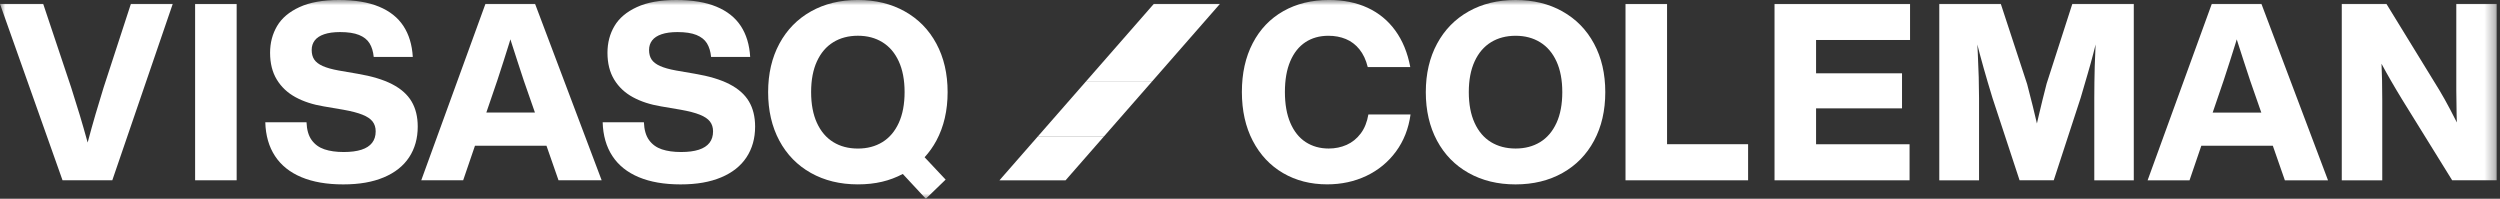
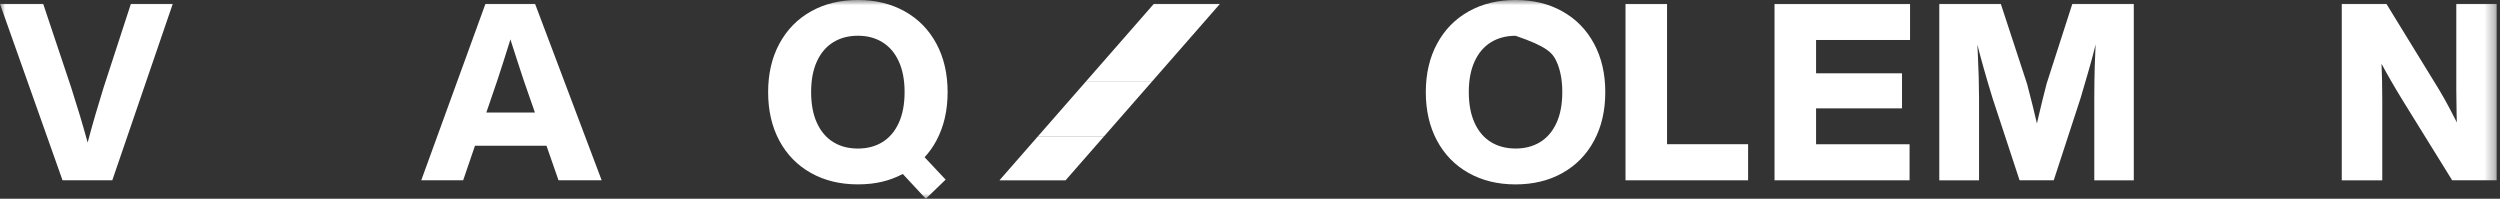
<svg xmlns="http://www.w3.org/2000/svg" width="239" height="19" viewBox="0 0 239 19" fill="none">
  <rect x="0" y="0" width="239" height="19" fill="#333333" stroke="none" />
  <g clip-path="url(#clip0_2294_1586)">
    <mask id="mask0_2294_1586" style="mask-type:luminance" maskUnits="userSpaceOnUse" x="0" y="0" width="239" height="19">
      <path d="M238.681 0H0V19H238.681V0Z" fill="white" />
    </mask>
    <g mask="url(#mask0_2294_1586)">
      <path d="M103.845 7.754L99.235 13.022H105.556L110.167 7.754H103.845Z" fill="white" />
      <path d="M95.548 17.237H101.869L105.556 13.022H99.235L95.548 17.237Z" fill="white" />
      <path d="M116.62 0.379H110.298L103.845 7.754H110.167L116.62 0.379Z" fill="white" />
      <path d="M9.895 8.398C9.634 9.24 9.379 10.086 9.128 10.94C8.877 11.795 8.634 12.668 8.397 13.562C8.392 13.584 8.387 13.604 8.38 13.626C8.375 13.609 8.371 13.594 8.366 13.577C8.122 12.689 7.877 11.839 7.633 11.026C7.389 10.214 7.116 9.337 6.815 8.398L4.132 0.379H0L5.978 17.235H10.736L16.512 0.379H12.51L9.894 8.4L9.895 8.398Z" fill="white" />
-       <path d="M22.624 0.379H18.653V17.235H22.624V0.379Z" fill="white" />
-       <path d="M37.481 8.044C36.636 7.609 35.535 7.279 34.178 7.05L32.385 6.741C31.734 6.623 31.22 6.478 30.846 6.31C30.47 6.139 30.202 5.934 30.04 5.691C29.878 5.448 29.797 5.145 29.797 4.782C29.797 4.42 29.895 4.122 30.09 3.865C30.286 3.609 30.586 3.412 30.992 3.274C31.399 3.135 31.906 3.066 32.513 3.066C33.263 3.066 33.865 3.157 34.322 3.341C34.777 3.525 35.112 3.79 35.328 4.137C35.542 4.484 35.677 4.921 35.728 5.445H39.463C39.396 4.28 39.097 3.294 38.566 2.485C38.035 1.676 37.257 1.059 36.232 0.636C35.205 0.211 33.927 0 32.397 0C30.866 0 29.615 0.226 28.632 0.678C27.649 1.129 26.935 1.733 26.49 2.488C26.045 3.243 25.82 4.096 25.82 5.049C25.82 6.055 26.036 6.91 26.466 7.614C26.896 8.319 27.493 8.879 28.253 9.292C29.015 9.707 29.908 9.998 30.935 10.168L32.818 10.489C33.592 10.627 34.202 10.785 34.65 10.966C35.099 11.144 35.421 11.362 35.618 11.616C35.815 11.871 35.915 12.184 35.915 12.555C35.915 12.994 35.802 13.36 35.574 13.653C35.347 13.946 35.008 14.167 34.553 14.314C34.097 14.46 33.534 14.533 32.86 14.533C32.142 14.533 31.527 14.447 31.016 14.275C30.505 14.103 30.099 13.81 29.797 13.393C29.495 12.977 29.33 12.407 29.303 11.686H25.362C25.397 12.952 25.707 14.029 26.291 14.917C26.874 15.806 27.717 16.478 28.816 16.938C29.915 17.398 31.245 17.628 32.808 17.628C34.37 17.628 35.62 17.404 36.688 16.957C37.755 16.509 38.565 15.87 39.112 15.037C39.66 14.204 39.935 13.226 39.935 12.1C39.935 11.161 39.738 10.359 39.343 9.695C38.949 9.031 38.329 8.481 37.484 8.046H37.481V8.044Z" fill="white" />
      <path d="M46.405 0.379L40.272 17.235H44.279L45.407 13.933H52.243L53.394 17.235H57.519L51.157 0.379H46.405ZM46.493 10.76L47.543 7.689C47.755 7.038 47.959 6.411 48.153 5.809C48.347 5.207 48.522 4.649 48.681 4.137C48.72 4.012 48.755 3.884 48.794 3.759C48.838 3.897 48.883 4.041 48.927 4.179C49.094 4.703 49.276 5.263 49.468 5.856C49.662 6.45 49.866 7.075 50.083 7.729L51.14 10.76H46.493Z" fill="white" />
-       <path d="M69.734 8.044C68.89 7.609 67.789 7.279 66.432 7.05L64.638 6.741C63.987 6.623 63.473 6.478 63.099 6.31C62.725 6.139 62.455 5.934 62.293 5.691C62.132 5.448 62.05 5.145 62.05 4.782C62.05 4.42 62.148 4.122 62.344 3.865C62.539 3.609 62.84 3.412 63.246 3.274C63.652 3.135 64.159 3.066 64.766 3.066C65.516 3.066 66.118 3.157 66.575 3.341C67.03 3.525 67.366 3.79 67.582 4.137C67.796 4.484 67.93 4.921 67.981 5.445H71.717C71.649 4.28 71.351 3.294 70.82 2.485C70.289 1.676 69.51 1.059 68.485 0.636C67.458 0.211 66.181 0 64.65 0C63.119 0 61.868 0.226 60.886 0.678C59.903 1.129 59.188 1.733 58.743 2.488C58.296 3.243 58.074 4.096 58.074 5.049C58.074 6.055 58.29 6.91 58.719 7.614C59.149 8.319 59.746 8.879 60.506 9.292C61.268 9.707 62.162 9.998 63.188 10.168L65.071 10.489C65.845 10.627 66.455 10.785 66.904 10.966C67.352 11.144 67.674 11.362 67.871 11.616C68.069 11.871 68.168 12.184 68.168 12.555C68.168 12.994 68.055 13.36 67.828 13.653C67.6 13.946 67.26 14.167 66.806 14.314C66.353 14.46 65.788 14.533 65.114 14.533C64.395 14.533 63.78 14.447 63.269 14.275C62.759 14.103 62.352 13.81 62.05 13.393C61.749 12.977 61.584 12.407 61.557 11.686H57.615C57.651 12.952 57.961 14.029 58.544 14.917C59.127 15.806 59.97 16.478 61.069 16.938C62.169 17.398 63.499 17.628 65.061 17.628C66.624 17.628 67.873 17.404 68.942 16.957C70.009 16.509 70.818 15.87 71.366 15.037C71.914 14.204 72.189 13.226 72.189 12.1C72.189 11.161 71.991 10.359 71.597 9.695C71.202 9.031 70.582 8.481 69.737 8.046H69.734V8.044Z" fill="white" />
      <path d="M89.518 13.444C90.234 12.112 90.592 10.566 90.592 8.806C90.592 7.046 90.234 5.506 89.518 4.174C88.802 2.842 87.795 1.814 86.495 1.087C85.197 0.361 83.702 -0.002 82.01 -0.002C80.317 -0.002 78.829 0.361 77.532 1.087C76.236 1.814 75.228 2.842 74.51 4.174C73.792 5.506 73.433 7.05 73.433 8.806C73.433 10.563 73.79 12.112 74.503 13.444C75.218 14.775 76.224 15.806 77.522 16.534C78.82 17.262 80.316 17.626 82.008 17.626C83.701 17.626 85.052 17.292 86.307 16.631L88.508 19L90.403 17.171L88.392 15.033C88.823 14.561 89.201 14.036 89.518 13.445V13.444ZM82.016 14.202C81.116 14.202 80.331 13.997 79.661 13.584C78.99 13.171 78.47 12.56 78.099 11.751C77.728 10.942 77.543 9.959 77.543 8.803C77.543 7.646 77.728 6.67 78.099 5.865C78.47 5.057 78.99 4.449 79.661 4.036C80.332 3.623 81.118 3.417 82.016 3.417C82.915 3.417 83.689 3.623 84.36 4.036C85.031 4.449 85.551 5.057 85.922 5.865C86.293 6.672 86.479 7.652 86.479 8.803C86.479 9.954 86.293 10.942 85.922 11.751C85.551 12.56 85.031 13.171 84.36 13.584C83.689 13.997 82.906 14.202 82.016 14.202Z" fill="white" />
-       <path d="M130.082 12.764C129.715 13.252 129.268 13.612 128.742 13.847C128.214 14.081 127.644 14.199 127.027 14.199C126.191 14.199 125.456 13.993 124.826 13.584C124.194 13.172 123.705 12.562 123.358 11.751C123.01 10.94 122.837 9.954 122.837 8.794C122.837 7.635 123.007 6.659 123.349 5.856C123.69 5.054 124.172 4.447 124.794 4.036C125.416 3.626 126.148 3.42 126.992 3.42C127.604 3.42 128.16 3.523 128.661 3.731C129.162 3.938 129.595 4.265 129.957 4.71C130.32 5.157 130.586 5.721 130.756 6.409H134.822C134.566 5.047 134.091 3.887 133.396 2.928C132.702 1.969 131.818 1.241 130.745 0.743C129.671 0.246 128.44 -0.002 127.051 -0.002C125.394 -0.002 123.936 0.356 122.68 1.069C121.422 1.783 120.45 2.803 119.759 4.132C119.067 5.46 118.724 7.013 118.724 8.793C118.724 10.573 119.071 12.129 119.765 13.462C120.46 14.796 121.424 15.822 122.656 16.544C123.89 17.264 125.295 17.624 126.874 17.624C128.236 17.624 129.487 17.355 130.627 16.814C131.766 16.272 132.708 15.497 133.454 14.487C134.197 13.477 134.662 12.296 134.848 10.942H130.817C130.694 11.669 130.45 12.276 130.084 12.763L130.082 12.764Z" fill="white" />
-       <path d="M149.372 1.089C148.074 0.362 146.579 0 144.885 0C143.19 0 141.704 0.362 140.407 1.089C139.111 1.816 138.103 2.844 137.385 4.176C136.667 5.507 136.307 7.051 136.307 8.808C136.307 10.565 136.665 12.114 137.378 13.445C138.093 14.777 139.099 15.807 140.397 16.535C141.695 17.264 143.19 17.628 144.883 17.628C146.575 17.628 148.071 17.265 149.37 16.539C150.668 15.812 151.676 14.784 152.391 13.452C153.108 12.12 153.465 10.573 153.465 8.81C153.465 7.046 153.108 5.509 152.391 4.177C151.675 2.846 150.668 1.817 149.37 1.091L149.372 1.089ZM148.797 11.758C148.426 12.566 147.907 13.174 147.238 13.584C146.569 13.993 145.786 14.199 144.891 14.199C143.996 14.199 143.206 13.993 142.536 13.584C141.865 13.172 141.344 12.564 140.974 11.755C140.603 10.945 140.417 9.963 140.417 8.806C140.417 7.65 140.603 6.674 140.974 5.868C141.344 5.061 141.865 4.452 142.536 4.039C143.207 3.626 143.993 3.42 144.891 3.42C145.79 3.42 146.565 3.626 147.236 4.039C147.907 4.452 148.428 5.061 148.799 5.868C149.17 6.676 149.355 7.655 149.355 8.806C149.355 9.958 149.17 10.951 148.799 11.756L148.797 11.758Z" fill="white" />
+       <path d="M149.372 1.089C148.074 0.362 146.579 0 144.885 0C143.19 0 141.704 0.362 140.407 1.089C139.111 1.816 138.103 2.844 137.385 4.176C136.667 5.507 136.307 7.051 136.307 8.808C136.307 10.565 136.665 12.114 137.378 13.445C138.093 14.777 139.099 15.807 140.397 16.535C141.695 17.264 143.19 17.628 144.883 17.628C146.575 17.628 148.071 17.265 149.37 16.539C150.668 15.812 151.676 14.784 152.391 13.452C153.108 12.12 153.465 10.573 153.465 8.81C153.465 7.046 153.108 5.509 152.391 4.177C151.675 2.846 150.668 1.817 149.37 1.091L149.372 1.089ZM148.797 11.758C148.426 12.566 147.907 13.174 147.238 13.584C146.569 13.993 145.786 14.199 144.891 14.199C143.996 14.199 143.206 13.993 142.536 13.584C141.865 13.172 141.344 12.564 140.974 11.755C140.603 10.945 140.417 9.963 140.417 8.806C140.417 7.65 140.603 6.674 140.974 5.868C141.344 5.061 141.865 4.452 142.536 4.039C143.207 3.626 143.993 3.42 144.891 3.42C147.907 4.452 148.428 5.061 148.799 5.868C149.17 6.676 149.355 7.655 149.355 8.806C149.355 9.958 149.17 10.951 148.799 11.756L148.797 11.758Z" fill="white" />
      <path d="M159.37 0.379H155.399V17.237H167.118V13.786H159.37V0.379Z" fill="white" />
      <path d="M169.645 17.237H182.554V13.791H173.616V10.359H181.833V7.008H173.616V3.823H182.601V0.379H169.645V17.237Z" fill="white" />
      <path d="M195.647 8.038C195.391 9.024 195.138 10.049 194.89 11.109C194.835 11.343 194.782 11.576 194.73 11.807C194.602 11.245 194.472 10.694 194.336 10.158C194.176 9.524 193.995 8.82 193.795 8.043L191.279 0.378H185.396V17.237H189.196V9.358C189.196 8.754 189.186 8.092 189.166 7.372C189.145 6.652 189.117 5.883 189.076 5.066C189.063 4.801 189.048 4.528 189.034 4.251C189.113 4.573 189.193 4.884 189.272 5.179C189.395 5.629 189.516 6.074 189.639 6.514C189.762 6.954 189.892 7.407 190.032 7.872C190.172 8.338 190.32 8.833 190.479 9.358L193.071 17.235H196.338L198.913 9.351C199.174 8.456 199.398 7.687 199.587 7.045C199.776 6.404 199.959 5.743 200.135 5.066C200.2 4.809 200.27 4.535 200.34 4.25C200.302 5.013 200.273 5.713 200.256 6.345C200.229 7.402 200.214 8.405 200.214 9.352V17.237H203.99V0.379H198.112L195.644 8.039L195.647 8.038Z" fill="white" />
-       <path d="M211.444 0.379L205.312 17.237H209.319L210.446 13.934H217.282L218.433 17.237H222.558L216.196 0.379H211.443H211.444ZM211.532 10.762L212.582 7.69C212.795 7.04 212.999 6.413 213.192 5.811C213.386 5.209 213.562 4.651 213.72 4.138C213.759 4.014 213.794 3.886 213.833 3.761C213.877 3.899 213.922 4.042 213.966 4.181C214.135 4.705 214.315 5.265 214.507 5.858C214.701 6.451 214.905 7.077 215.123 7.731L216.18 10.762H211.534H211.532Z" fill="white" />
      <path d="M234.822 0.379V8.624C234.826 9.381 234.836 10.157 234.853 10.947C234.858 11.19 234.864 11.446 234.875 11.706C234.659 11.278 234.448 10.865 234.241 10.473C233.88 9.789 233.536 9.172 233.207 8.624L228.147 0.379H223.873V17.237H227.744V9.541C227.744 8.918 227.737 8.304 227.725 7.697C227.715 7.198 227.698 6.662 227.673 6.094C227.956 6.623 228.25 7.154 228.56 7.69C228.907 8.292 229.276 8.912 229.667 9.551L234.426 17.233H238.683V0.379H234.824H234.822Z" fill="white" />
    </g>
  </g>
  <defs>
    <clipPath id="clip0_2294_1586">
      <rect width="239" height="19" fill="white" />
    </clipPath>
  </defs>
</svg>